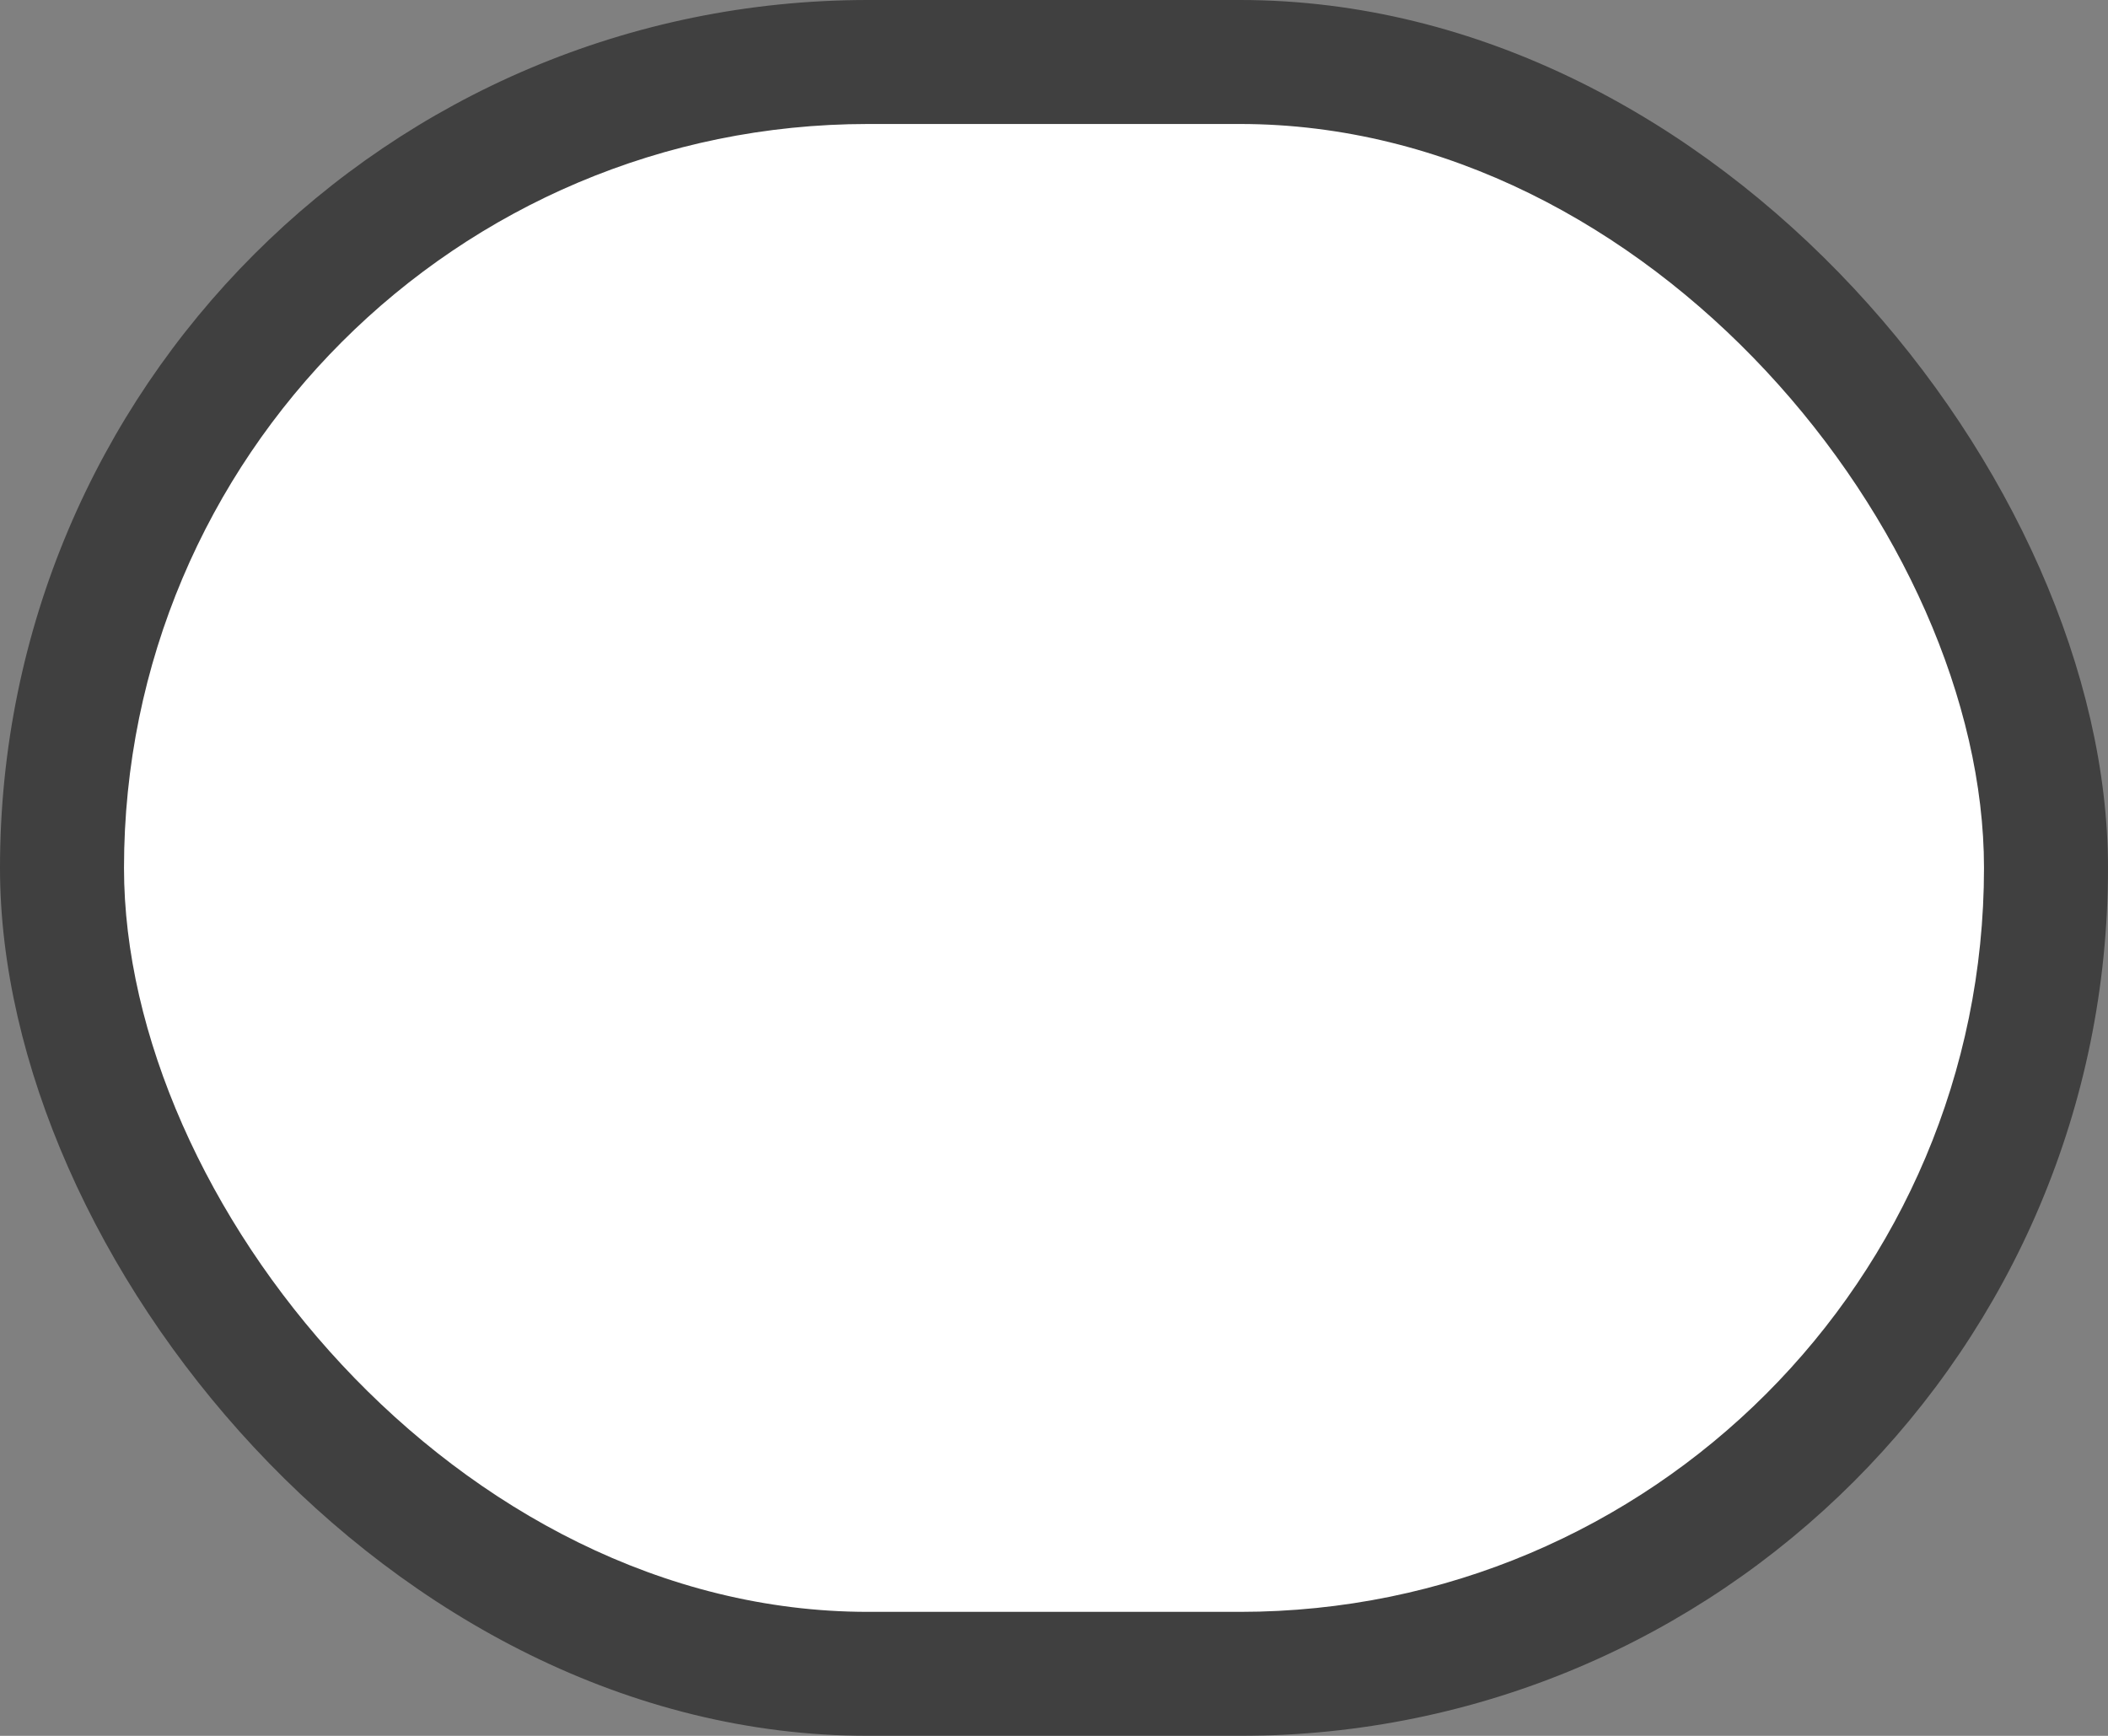
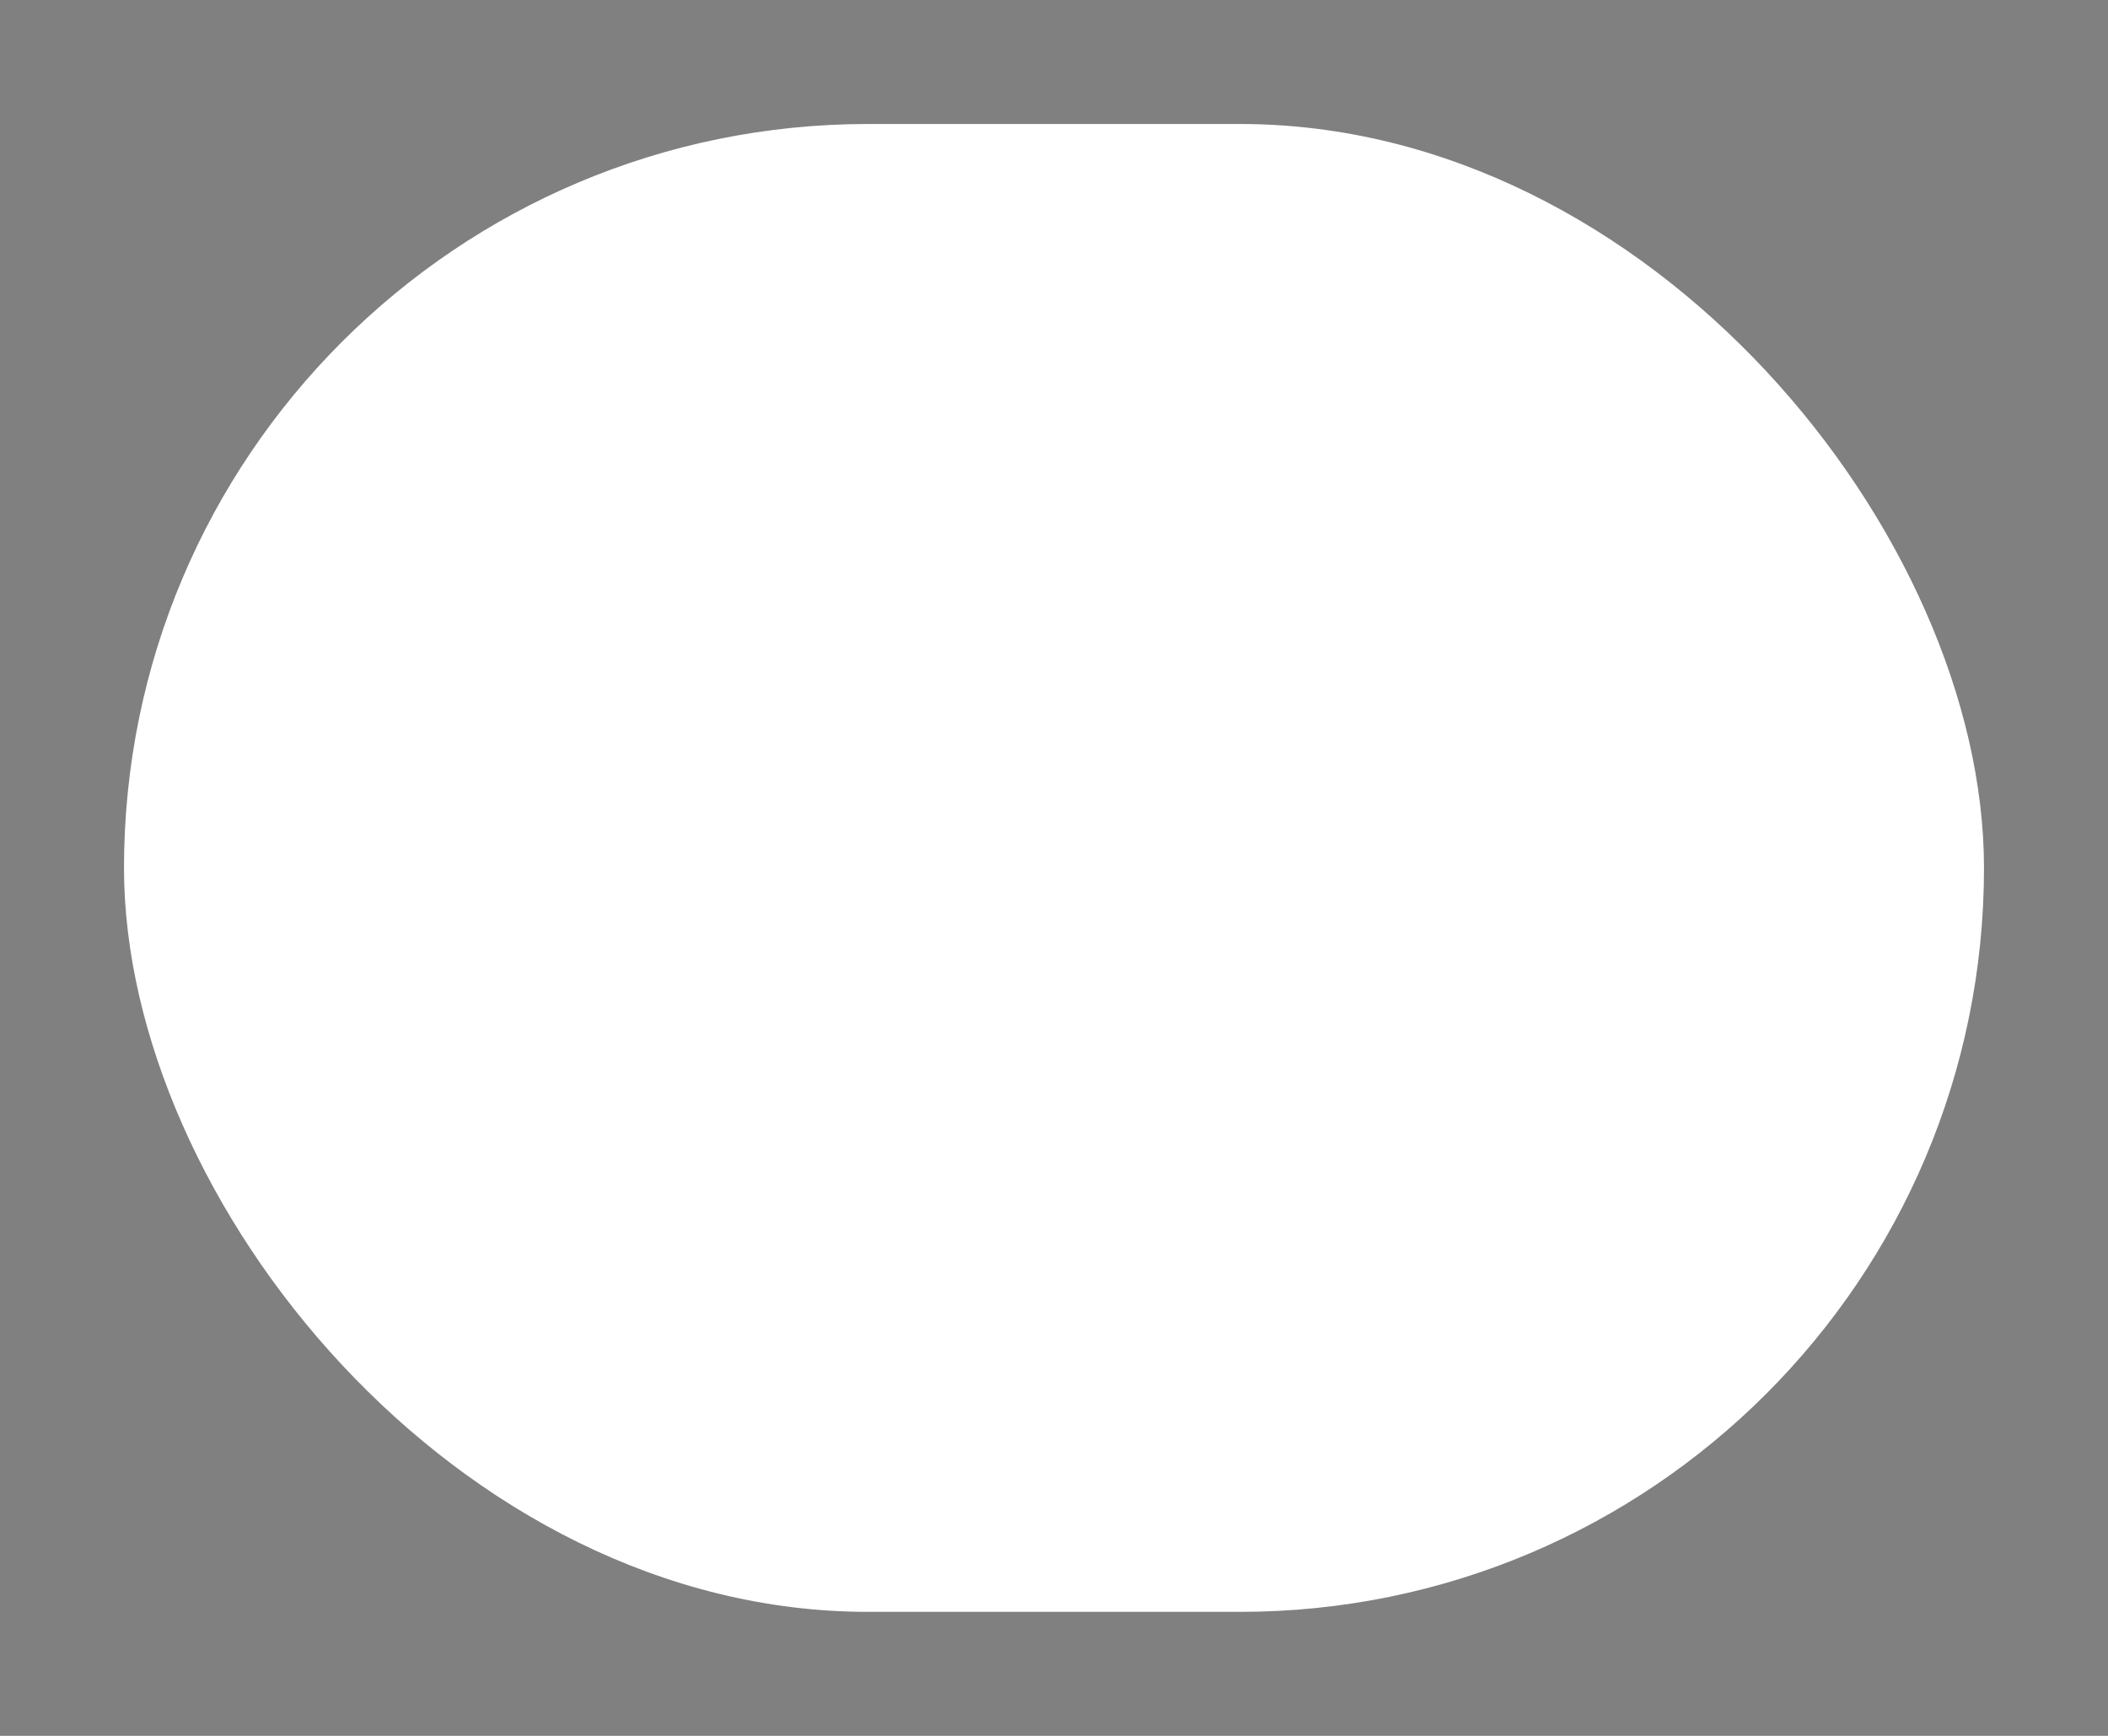
<svg xmlns="http://www.w3.org/2000/svg" xmlns:ns1="http://www.inkscape.org/namespaces/inkscape" xmlns:ns2="http://sodipodi.sourceforge.net/DTD/sodipodi-0.dtd" width="17" height="14" id="svg4986" version="1.1" ns1:version="0.48.4 r9939" ns2:docname="us-state-1.svg">
  <rect width="100%" height="100%" fill="#808080" stroke="none" />
  <defs id="defs4988" />
  <ns2:namedview id="base" pagecolor="#ffffff" bordercolor="#666666" borderopacity="1.0" ns1:pageopacity="0.0" ns1:pageshadow="2" ns1:zoom="16" ns1:cx="3.9594988" ns1:cy="-0.53287006" ns1:document-units="px" ns1:current-layer="generic-md-1" showgrid="false" fit-margin-top="0" fit-margin-left="0" fit-margin-right="0" fit-margin-bottom="0" ns1:window-width="1077" ns1:window-height="734" ns1:window-x="551" ns1:window-y="266" ns1:window-maximized="0" />
  <g ns1:label="Layer 1" ns1:groupmode="layer" id="layer1" transform="translate(-55,-903.362)">
    <g transform="translate(-180,480)" ns1:label="#g4386" id="generic-md-1">
-       <rect style="opacity:0.5;color:#000000;fill:#000000;fill-opacity:1;fill-rule:evenodd;stroke:none;stroke-width:1;marker:none;visibility:visible;display:inline;overflow:visible;enable-background:accumulate" id="rect3443" width="17" height="14" x="235" y="423.362" ns1:label="#rect3893" rx="7" ry="7" />
      <rect ns1:label="#rect3893" y="424.362" x="236" height="12" width="15" id="rect3445" style="color:#000000;fill:#ffffff;fill-opacity:1;fill-rule:evenodd;stroke:none;stroke-width:1;marker:none;visibility:visible;display:inline;overflow:visible;enable-background:accumulate" rx="6" ry="6" />
    </g>
  </g>
</svg>